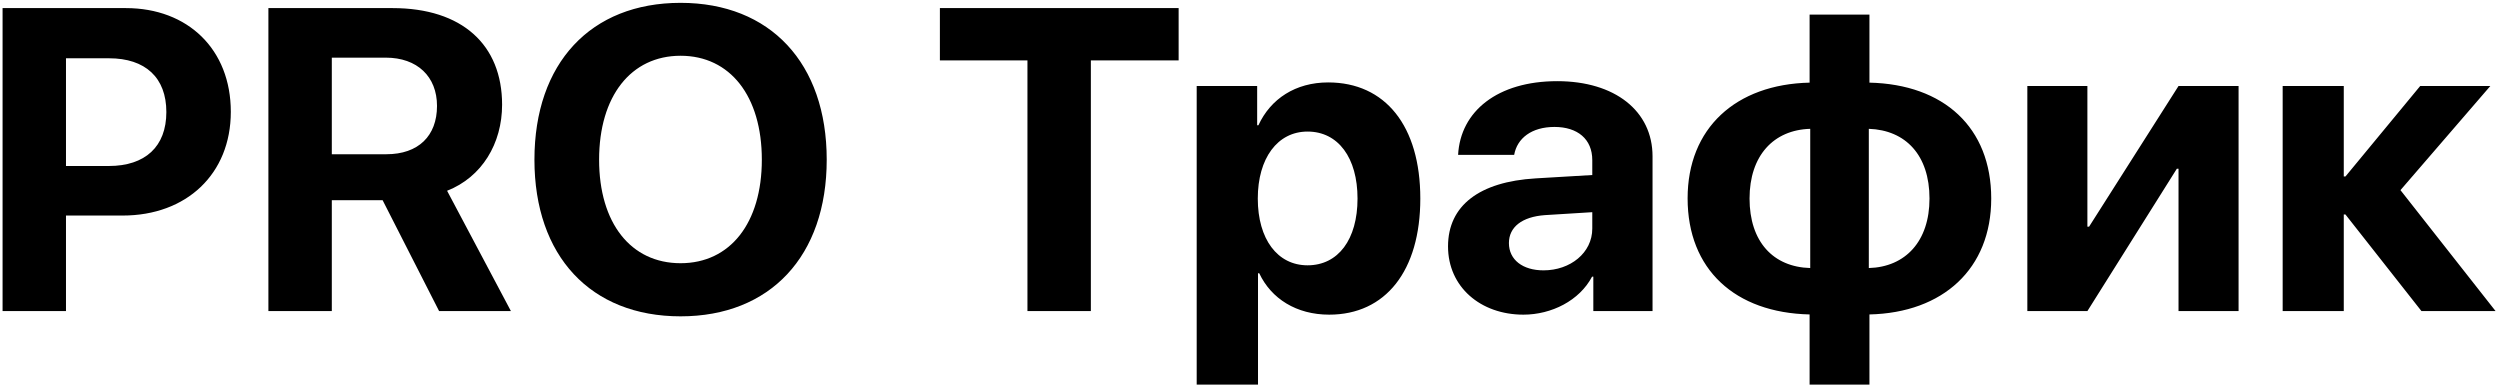
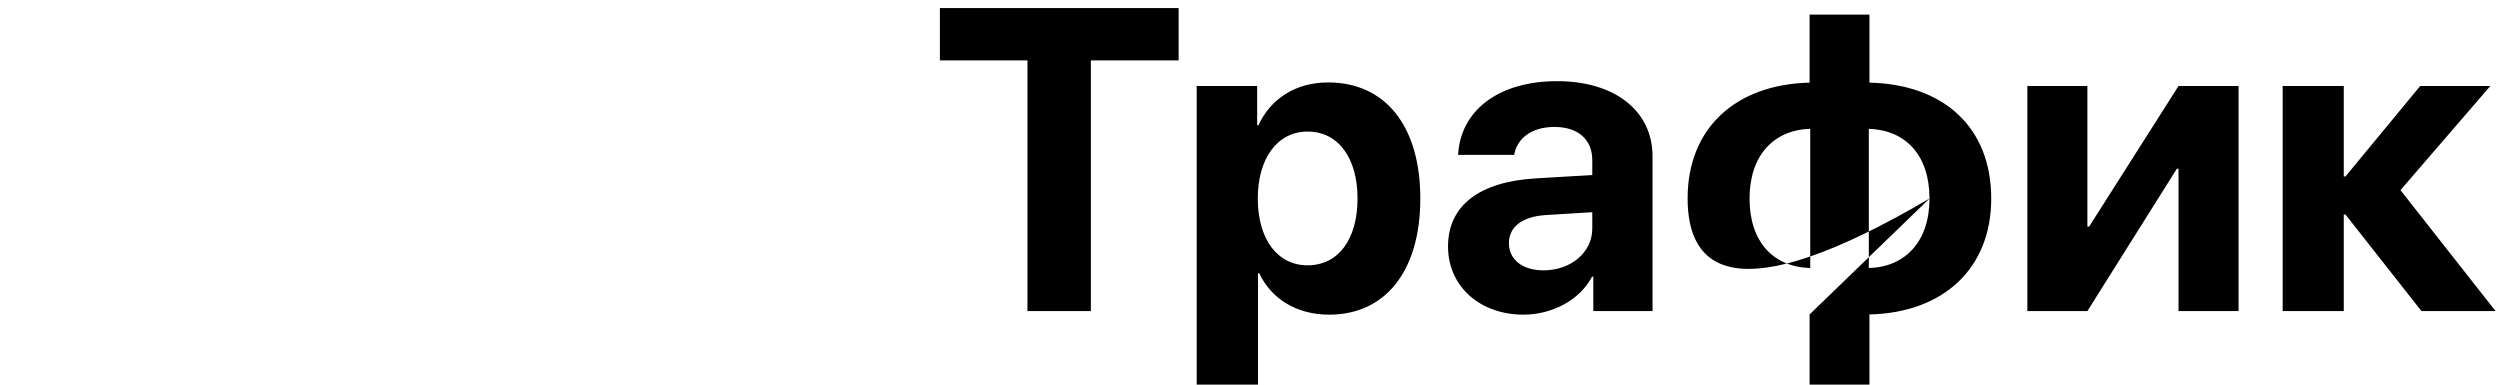
<svg xmlns="http://www.w3.org/2000/svg" width="442" height="68" viewBox="0 0 442 68" fill="none">
-   <path d="M0.455 1.431H22.246C33.235 1.431 40.808 8.744 40.808 19.77C40.808 30.759 32.975 38.109 21.689 38.109H11.666V55H0.455V1.431ZM11.666 10.304V29.348H19.239C25.662 29.348 29.411 25.933 29.411 19.807C29.411 13.719 25.699 10.304 19.276 10.304H11.666ZM58.664 10.192V27.269H68.316C73.959 27.269 77.263 24.039 77.263 18.731C77.263 13.533 73.773 10.192 68.205 10.192H58.664ZM58.664 35.399V55H47.453V1.431H69.393C81.718 1.431 88.771 7.928 88.771 18.508C88.771 25.376 85.207 31.315 79.045 33.728L90.33 55H77.634L67.648 35.399H58.664ZM120.326 0.503C136.177 0.503 146.163 11.158 146.163 28.234C146.163 45.274 136.177 55.928 120.326 55.928C104.437 55.928 94.488 45.274 94.488 28.234C94.488 11.158 104.437 0.503 120.326 0.503ZM120.326 9.858C111.565 9.858 105.922 16.986 105.922 28.234C105.922 39.445 111.527 46.536 120.326 46.536C129.087 46.536 134.692 39.445 134.692 28.234C134.692 16.986 129.087 9.858 120.326 9.858Z" fill="url(#paint0_linear_1604_1051)" style="" />
-   <path d="M192.864 55H181.653V10.675H166.173V1.431H208.382V10.675H192.864V55ZM234.814 14.573C244.911 14.573 251.111 22.257 251.111 35.102C251.111 47.91 244.948 55.631 234.999 55.631C229.208 55.631 224.753 52.81 222.637 48.318H222.415V67.993H211.575V15.204H222.266V22.146H222.489C224.642 17.468 229.06 14.573 234.814 14.573ZM231.176 46.907C236.596 46.907 240.011 42.341 240.011 35.102C240.011 27.9 236.596 23.26 231.176 23.26C225.867 23.26 222.377 27.974 222.377 35.102C222.377 42.304 225.867 46.907 231.176 46.907ZM272.902 47.798C277.617 47.798 281.515 44.717 281.515 40.411V37.515L273.125 38.035C269.078 38.332 266.777 40.151 266.777 42.972C266.777 45.942 269.227 47.798 272.902 47.798ZM269.338 55.631C261.765 55.631 256.011 50.731 256.011 43.566C256.011 36.327 261.58 32.132 271.491 31.538L281.515 30.944V28.308C281.515 24.596 278.916 22.443 274.833 22.443C270.786 22.443 268.225 24.448 267.705 27.38H257.793C258.201 19.659 264.772 14.35 275.315 14.35C285.524 14.35 292.169 19.622 292.169 27.64V55H281.7V48.912H281.478C279.25 53.144 274.313 55.631 269.338 55.631ZM320.049 47.39V22.777C313.552 22.963 309.32 27.529 309.32 35.102C309.32 42.712 313.478 47.204 320.049 47.39ZM341.135 35.102C341.135 27.455 336.94 23 330.406 22.777V47.39C336.903 47.204 341.135 42.638 341.135 35.102ZM319.937 55.594C306.759 55.297 298.369 47.65 298.369 35.065C298.369 22.666 306.87 14.907 319.937 14.61V2.582H330.517V14.61C343.659 14.907 352.049 22.517 352.049 35.102C352.049 47.501 343.548 55.297 330.517 55.594V67.993H319.937V55.594ZM369.051 55H358.434V15.204H369.051V40.077H369.348L385.163 15.204H395.78V55H385.163V29.831H384.866L369.051 55ZM424.402 33.617L441.219 55H428.114L414.676 37.923H414.379V55H403.576V15.204H414.379V31.204H414.676L427.892 15.204H440.291L424.402 33.617Z" fill="black" style="fill:black;fill-opacity:1;" />
+   <path d="M192.864 55H181.653V10.675H166.173V1.431H208.382V10.675H192.864V55ZM234.814 14.573C244.911 14.573 251.111 22.257 251.111 35.102C251.111 47.91 244.948 55.631 234.999 55.631C229.208 55.631 224.753 52.81 222.637 48.318H222.415V67.993H211.575V15.204H222.266V22.146H222.489C224.642 17.468 229.06 14.573 234.814 14.573ZM231.176 46.907C236.596 46.907 240.011 42.341 240.011 35.102C240.011 27.9 236.596 23.26 231.176 23.26C225.867 23.26 222.377 27.974 222.377 35.102C222.377 42.304 225.867 46.907 231.176 46.907ZM272.902 47.798C277.617 47.798 281.515 44.717 281.515 40.411V37.515L273.125 38.035C269.078 38.332 266.777 40.151 266.777 42.972C266.777 45.942 269.227 47.798 272.902 47.798ZM269.338 55.631C261.765 55.631 256.011 50.731 256.011 43.566C256.011 36.327 261.58 32.132 271.491 31.538L281.515 30.944V28.308C281.515 24.596 278.916 22.443 274.833 22.443C270.786 22.443 268.225 24.448 267.705 27.38H257.793C258.201 19.659 264.772 14.35 275.315 14.35C285.524 14.35 292.169 19.622 292.169 27.64V55H281.7V48.912H281.478C279.25 53.144 274.313 55.631 269.338 55.631ZM320.049 47.39V22.777C313.552 22.963 309.32 27.529 309.32 35.102C309.32 42.712 313.478 47.204 320.049 47.39ZM341.135 35.102C341.135 27.455 336.94 23 330.406 22.777V47.39C336.903 47.204 341.135 42.638 341.135 35.102ZC306.759 55.297 298.369 47.65 298.369 35.065C298.369 22.666 306.87 14.907 319.937 14.61V2.582H330.517V14.61C343.659 14.907 352.049 22.517 352.049 35.102C352.049 47.501 343.548 55.297 330.517 55.594V67.993H319.937V55.594ZM369.051 55H358.434V15.204H369.051V40.077H369.348L385.163 15.204H395.78V55H385.163V29.831H384.866L369.051 55ZM424.402 33.617L441.219 55H428.114L414.676 37.923H414.379V55H403.576V15.204H414.379V31.204H414.676L427.892 15.204H440.291L424.402 33.617Z" fill="black" style="fill:black;fill-opacity:1;" />
  <defs>
    <linearGradient id="paint0_linear_1604_1051" x1="169.13" y1="-54.021" x2="205.278" y2="76.868" gradientUnits="userSpaceOnUse">
      <stop stop-color="#F7AE3F" style="stop-color:#F7AE3F;stop-color:color(display-p3 0.969 0.682 0.247);stop-opacity:1;" />
      <stop offset="0.859" stop-color="#D68100" style="stop-color:#D68100;stop-color:color(display-p3 0.838 0.505 0);stop-opacity:1;" />
    </linearGradient>
  </defs>
</svg>